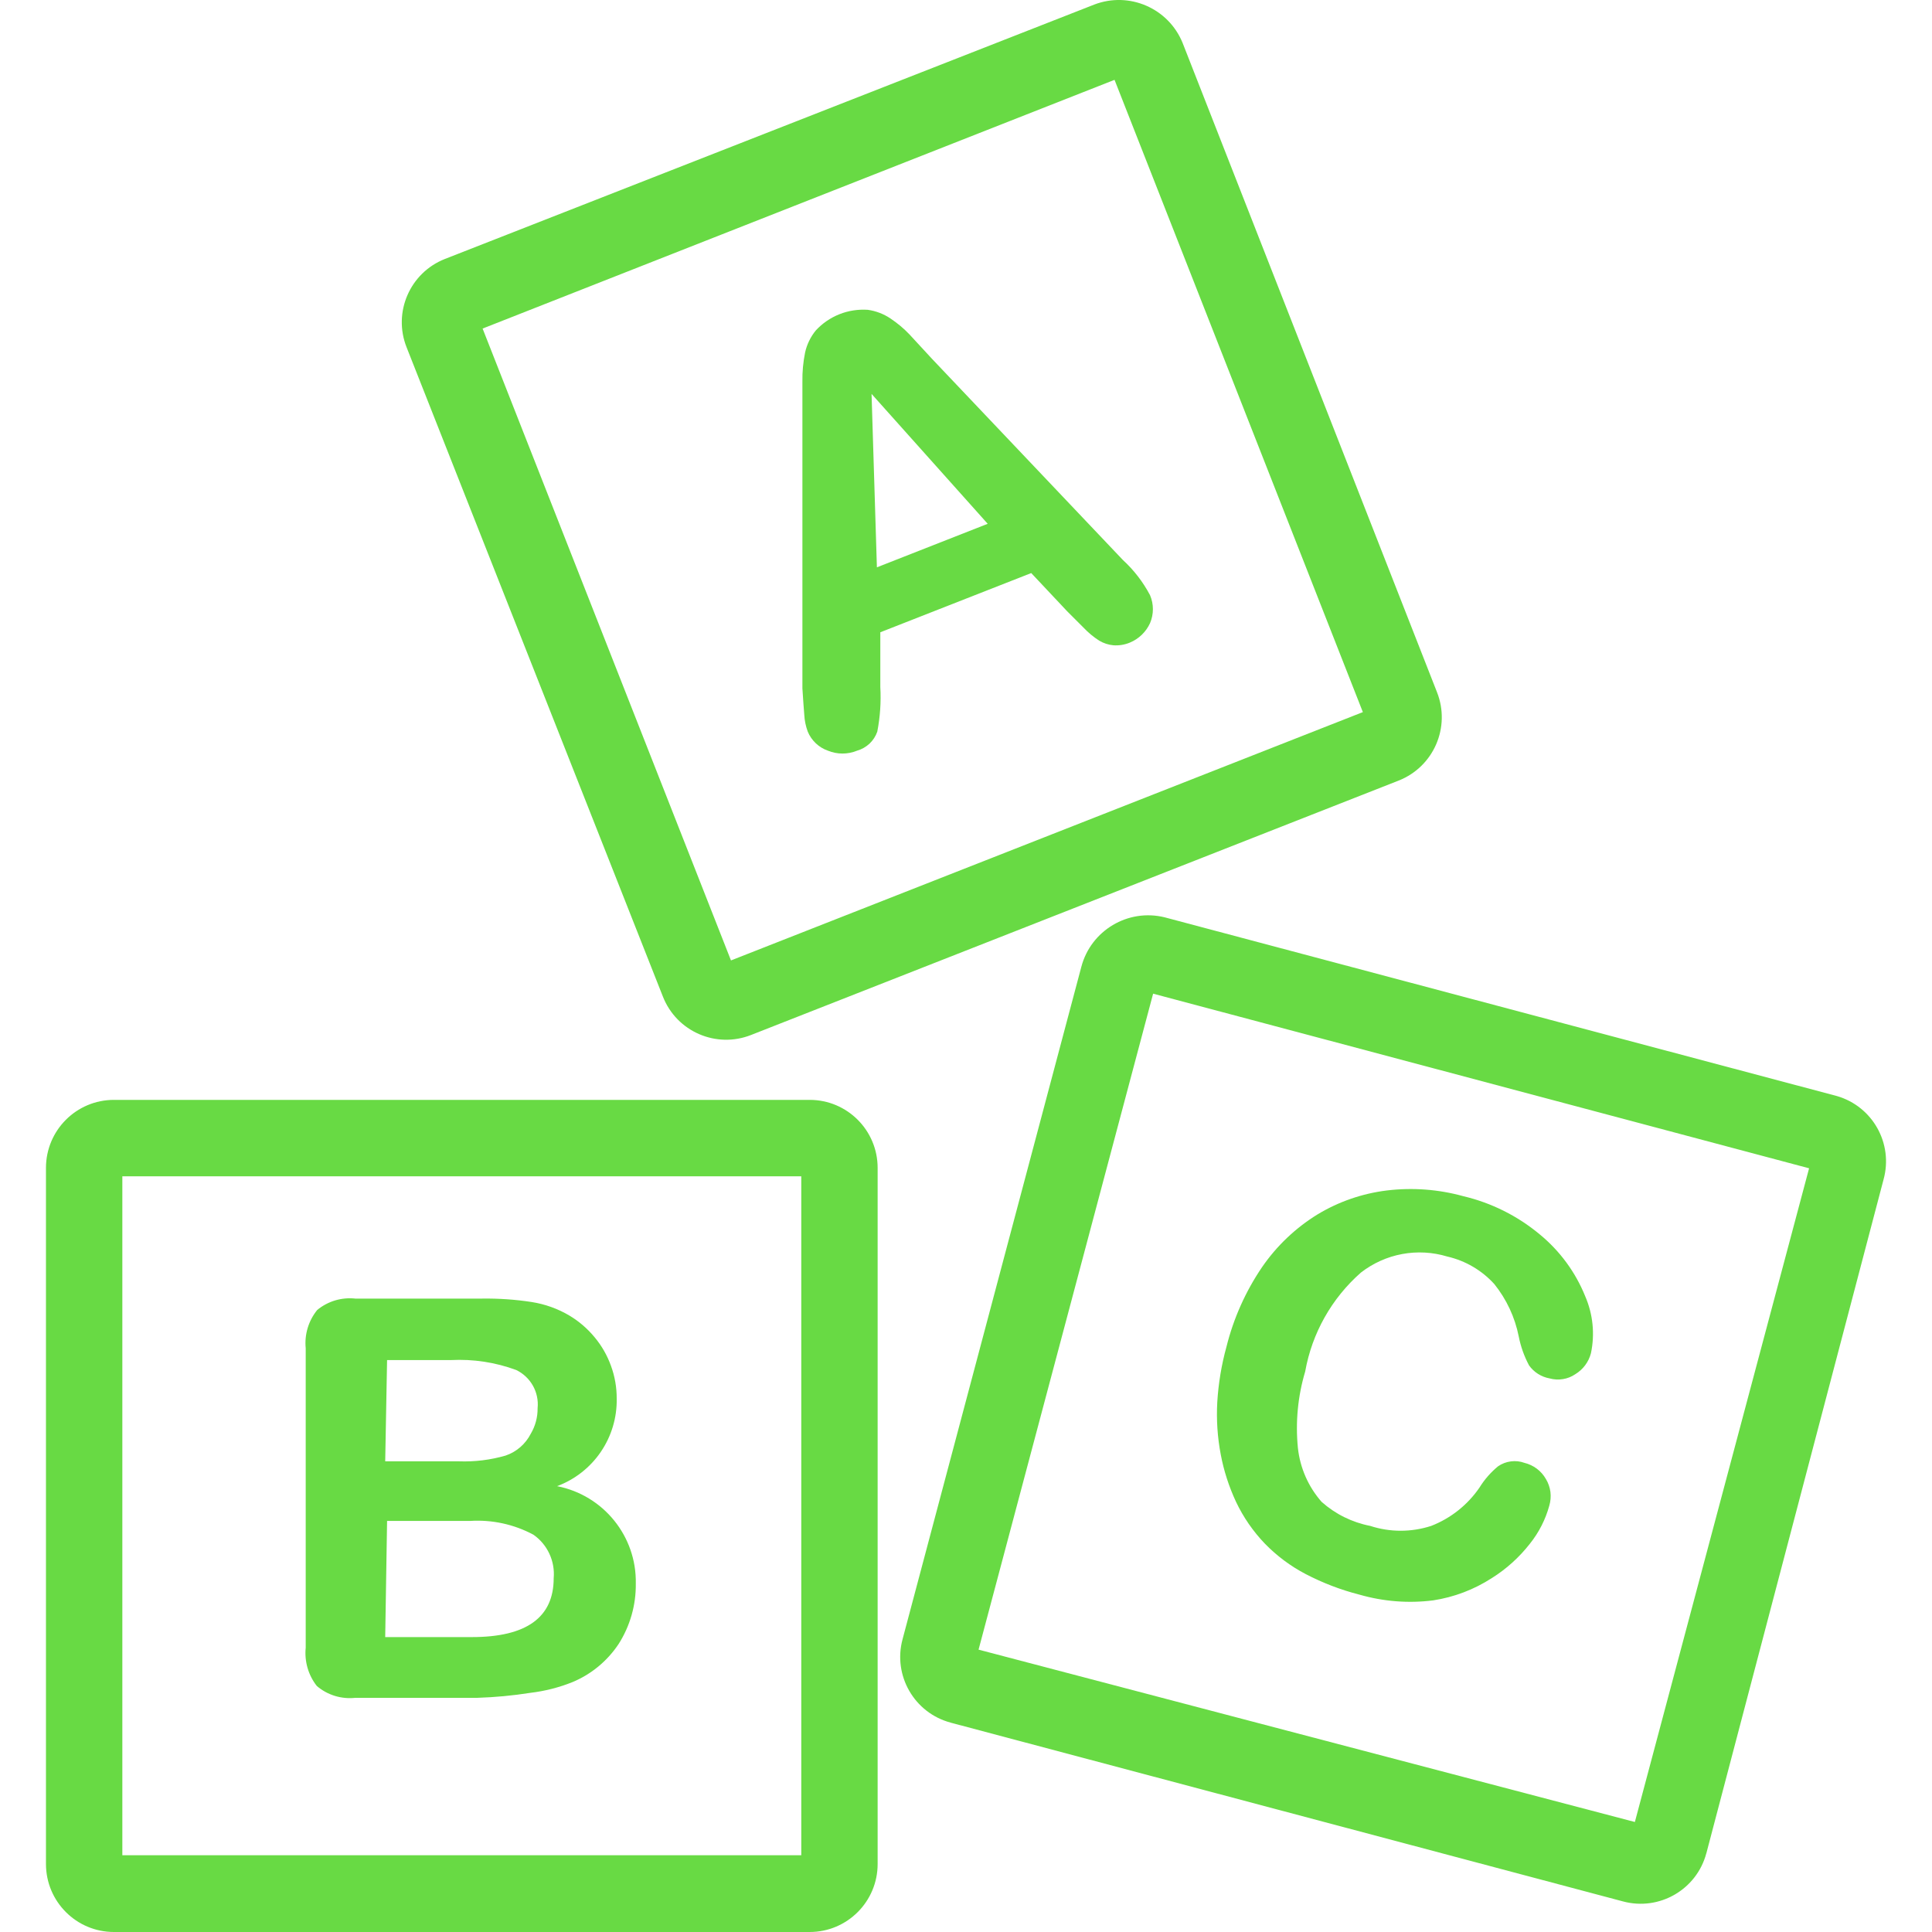
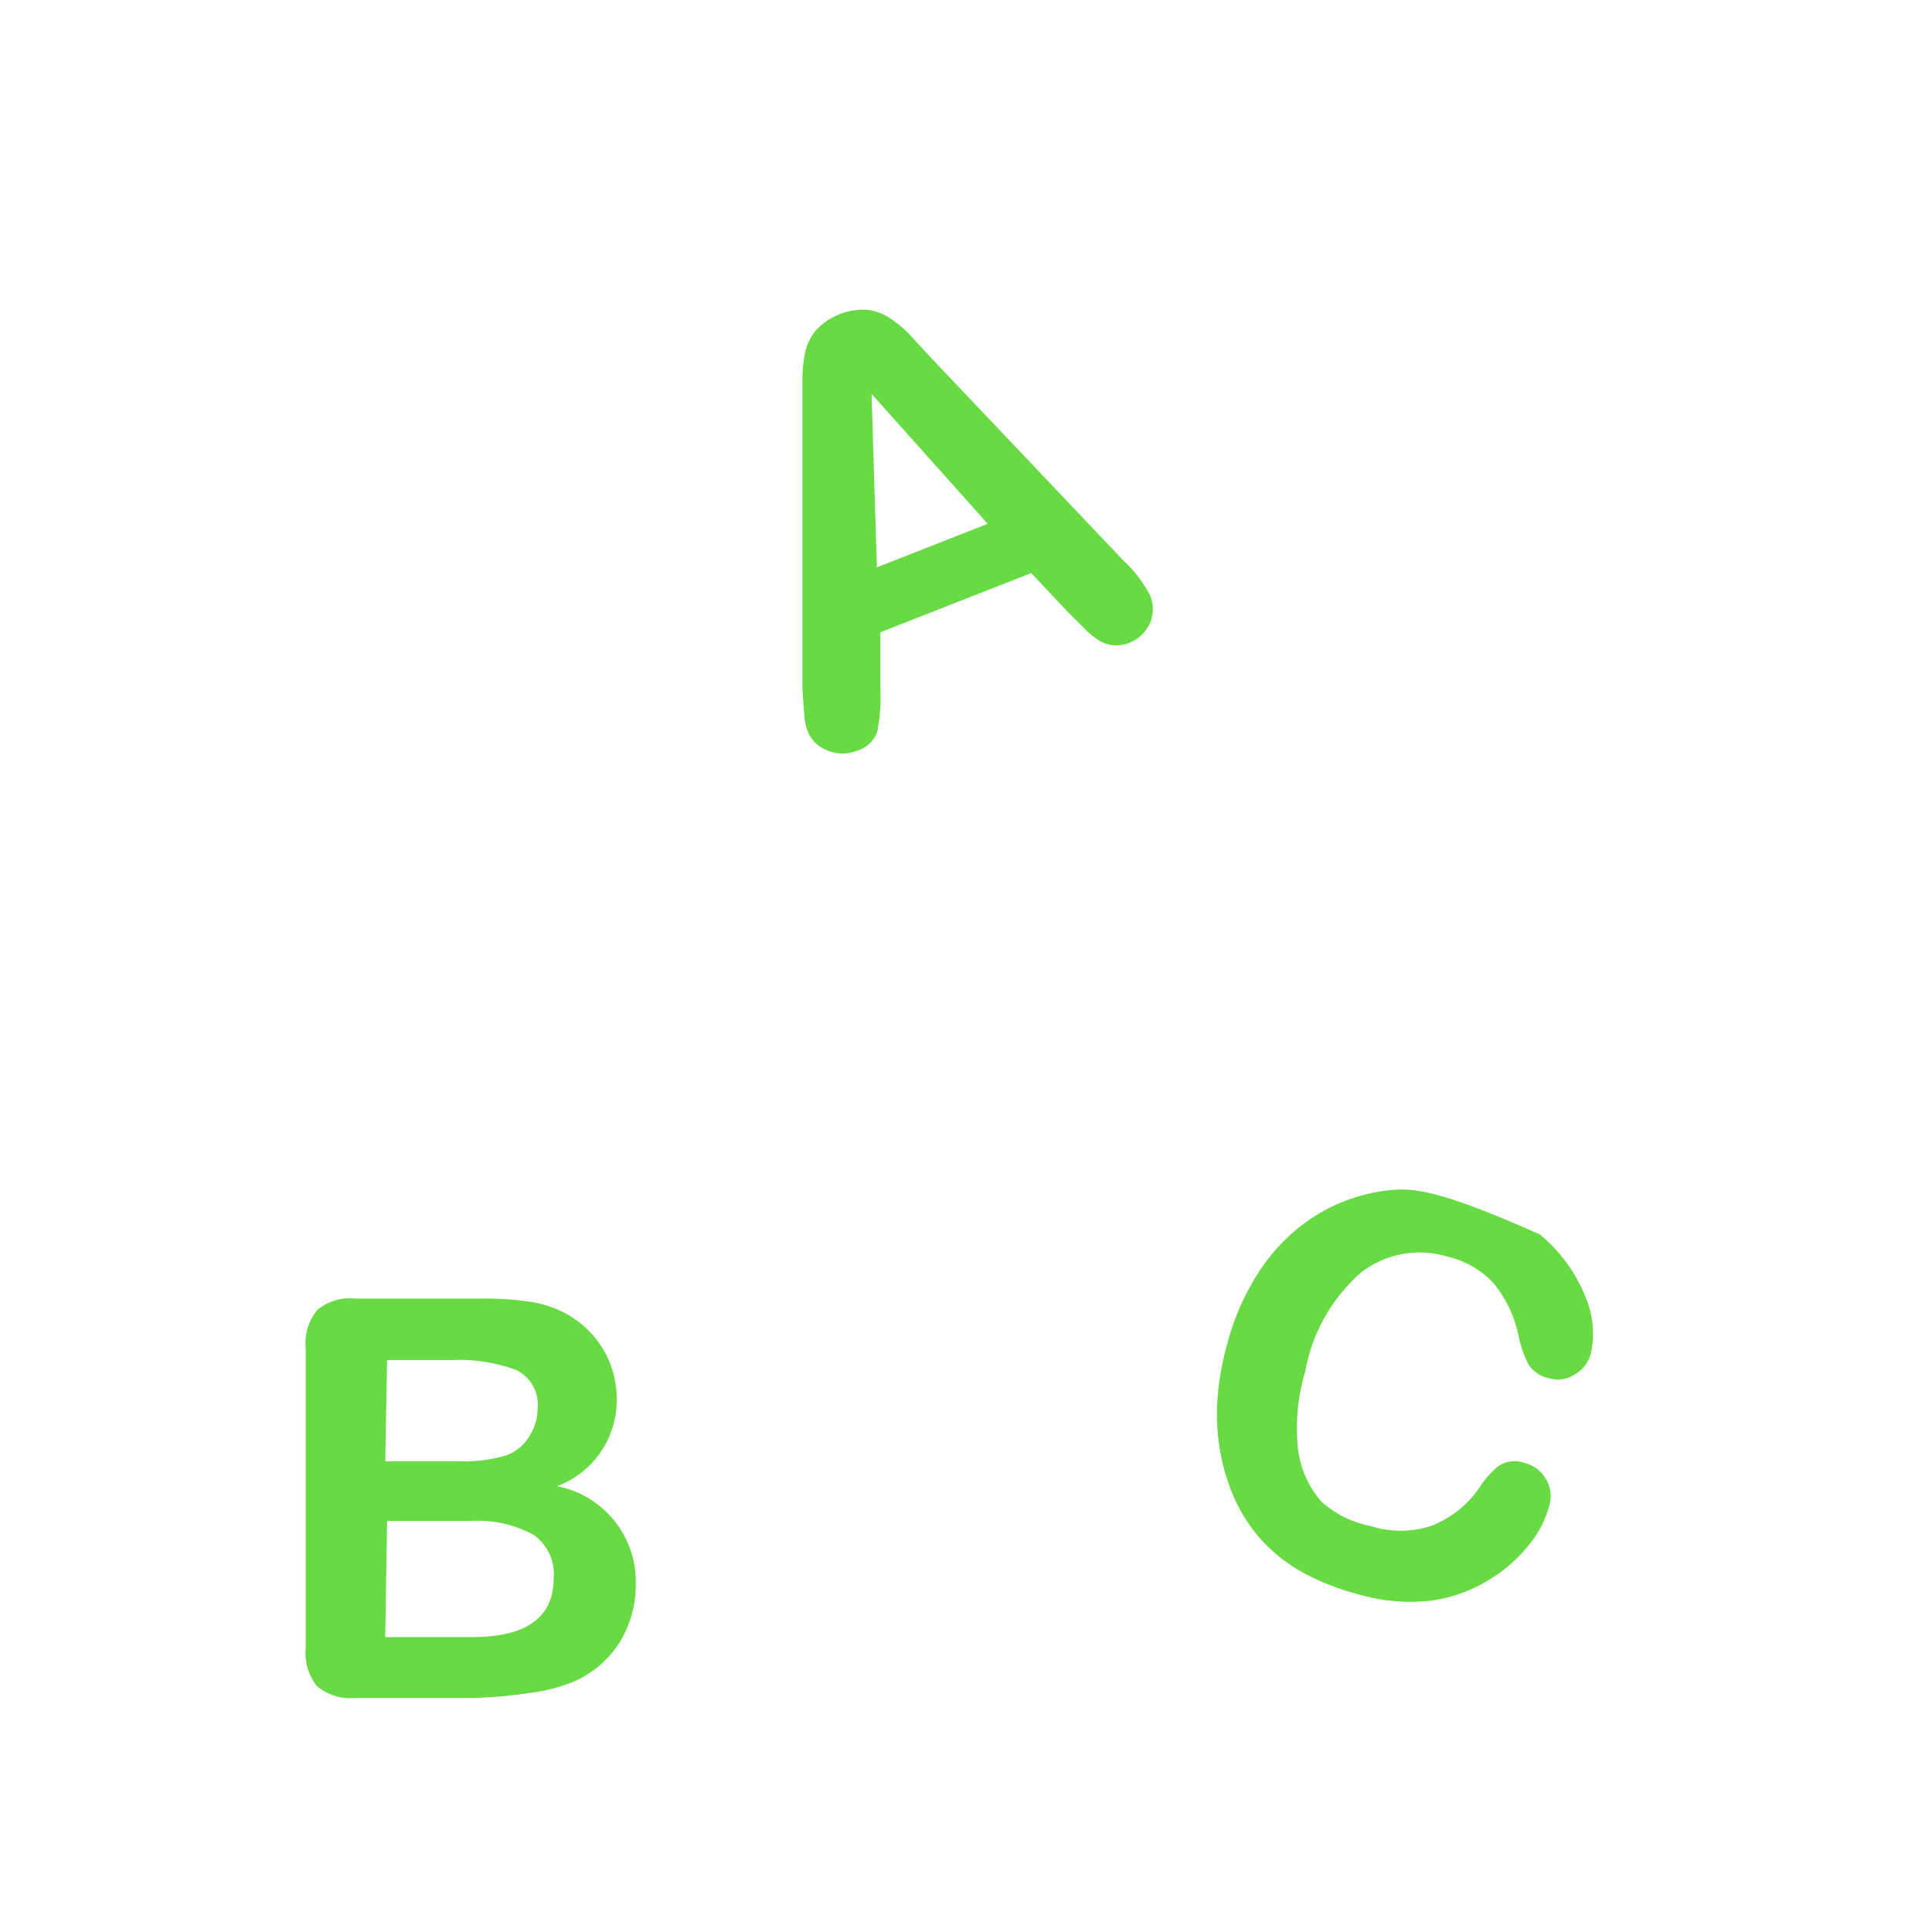
<svg xmlns="http://www.w3.org/2000/svg" width="34" height="34" viewBox="0 0 34 34" fill="none">
  <g clip-path="url(#clip0_1097_200)">
-     <path d="M25.289 12.182L20.811 0.753C20.562 0.144 19.872 -0.155 19.258 0.08L7.828 4.558C7.213 4.801 6.912 5.497 7.155 6.111L11.667 17.541C11.91 18.156 12.605 18.457 13.22 18.213L24.616 13.736C25.231 13.492 25.532 12.797 25.289 12.182ZM12.864 16.902L8.493 5.782L19.614 1.405L23.984 12.532L12.864 16.902ZM14.249 19.356H2.005C1.344 19.356 0.809 19.892 0.809 20.553V32.803C0.809 33.464 1.344 34 2.005 34H14.249C14.91 34 15.445 33.464 15.445 32.803V20.553C15.445 19.892 14.91 19.356 14.249 19.356ZM14.101 32.649H2.153V20.701H14.101V32.649ZM32.328 19.289L20.495 16.143C19.85 15.985 19.197 16.374 19.029 17.017L15.883 28.85C15.712 29.488 16.091 30.145 16.729 30.315L16.73 30.316L28.563 33.462C29.201 33.633 29.858 33.254 30.028 32.616L30.029 32.615L33.148 20.755C33.321 20.124 32.956 19.472 32.328 19.289ZM28.771 32.064L17.221 29.031L20.293 17.487L31.837 20.56L28.771 32.064Z" fill="#68DA44" />
-     <path d="M20.239 10.475C20.117 10.243 19.955 10.033 19.762 9.856L16.4 6.313L16.003 5.883C15.904 5.779 15.793 5.687 15.674 5.607C15.553 5.525 15.415 5.472 15.271 5.452C15.101 5.441 14.93 5.467 14.772 5.53C14.614 5.593 14.472 5.69 14.356 5.816C14.264 5.929 14.199 6.063 14.168 6.205C14.134 6.374 14.118 6.545 14.121 6.716V12.115C14.134 12.317 14.145 12.472 14.154 12.579C14.159 12.68 14.18 12.78 14.215 12.875C14.247 12.953 14.296 13.023 14.357 13.081C14.418 13.139 14.492 13.184 14.571 13.211C14.735 13.278 14.918 13.278 15.082 13.211C15.164 13.188 15.239 13.145 15.302 13.087C15.364 13.028 15.411 12.956 15.439 12.875C15.489 12.616 15.507 12.352 15.492 12.088V11.127L18.148 10.085L18.78 10.757L19.069 11.046C19.151 11.133 19.244 11.21 19.345 11.275C19.421 11.32 19.506 11.348 19.594 11.356C19.692 11.363 19.791 11.347 19.883 11.309C20.041 11.244 20.168 11.121 20.239 10.966C20.272 10.888 20.289 10.805 20.289 10.72C20.289 10.636 20.272 10.552 20.239 10.475ZM15.432 9.984L15.338 6.932L17.382 9.218L15.432 9.984ZM9.804 26.154C10.117 26.037 10.386 25.826 10.573 25.551C10.761 25.275 10.859 24.948 10.853 24.614C10.854 24.417 10.82 24.221 10.752 24.036C10.686 23.852 10.588 23.681 10.463 23.532C10.34 23.383 10.192 23.255 10.026 23.155C9.82 23.032 9.592 22.95 9.354 22.913C9.067 22.869 8.777 22.849 8.487 22.853H6.254C6.135 22.84 6.013 22.851 5.898 22.885C5.782 22.92 5.675 22.977 5.582 23.054C5.429 23.243 5.356 23.485 5.38 23.727V28.998C5.356 29.239 5.426 29.48 5.575 29.67C5.668 29.75 5.776 29.809 5.893 29.845C6.01 29.881 6.133 29.892 6.254 29.879H8.399C8.712 29.869 9.024 29.84 9.334 29.791C9.587 29.761 9.836 29.698 10.073 29.603C10.405 29.465 10.688 29.231 10.887 28.931C11.089 28.614 11.194 28.244 11.189 27.868C11.205 27.037 10.621 26.314 9.804 26.154ZM6.812 23.935H7.935C8.326 23.915 8.717 23.974 9.085 24.11C9.209 24.17 9.312 24.267 9.379 24.387C9.446 24.507 9.475 24.645 9.461 24.782C9.463 24.941 9.421 25.096 9.34 25.233C9.248 25.413 9.089 25.551 8.897 25.616C8.63 25.693 8.353 25.727 8.076 25.717H6.779L6.812 23.935ZM9.744 27.774C9.744 28.465 9.264 28.81 8.305 28.81H6.779L6.812 26.766H8.271C8.659 26.741 9.045 26.825 9.387 27.008C9.509 27.093 9.606 27.209 9.668 27.343C9.731 27.478 9.757 27.627 9.744 27.774ZM27.897 22.812C27.726 22.388 27.451 22.014 27.097 21.723C26.707 21.398 26.247 21.168 25.752 21.051C25.315 20.93 24.858 20.896 24.408 20.95C23.974 21.003 23.557 21.147 23.184 21.373C22.798 21.611 22.466 21.927 22.209 22.301C21.92 22.727 21.708 23.201 21.584 23.7C21.496 24.018 21.442 24.345 21.422 24.675C21.405 24.983 21.425 25.292 21.483 25.596C21.537 25.884 21.628 26.164 21.752 26.43C21.881 26.702 22.054 26.952 22.263 27.169C22.471 27.382 22.712 27.562 22.976 27.7C23.277 27.857 23.595 27.979 23.924 28.063C24.345 28.184 24.786 28.219 25.221 28.164C25.588 28.108 25.938 27.975 26.25 27.774C26.508 27.613 26.735 27.408 26.922 27.169C27.081 26.971 27.198 26.742 27.265 26.497C27.288 26.419 27.295 26.336 27.285 26.255C27.274 26.174 27.247 26.096 27.204 26.026C27.164 25.956 27.11 25.895 27.045 25.846C26.98 25.798 26.907 25.763 26.828 25.744C26.752 25.716 26.669 25.707 26.589 25.718C26.508 25.728 26.431 25.758 26.364 25.804C26.234 25.911 26.123 26.038 26.035 26.181C25.826 26.485 25.531 26.719 25.188 26.853C24.838 26.967 24.461 26.967 24.112 26.853C23.794 26.791 23.499 26.645 23.258 26.43C23.024 26.164 22.879 25.833 22.841 25.482C22.796 25.029 22.839 24.573 22.969 24.137C23.089 23.462 23.435 22.848 23.95 22.395C24.163 22.23 24.411 22.118 24.676 22.069C24.94 22.02 25.212 22.035 25.47 22.113C25.788 22.186 26.077 22.355 26.297 22.597C26.512 22.865 26.66 23.181 26.727 23.518C26.762 23.697 26.823 23.869 26.909 24.029C26.995 24.15 27.126 24.232 27.272 24.258C27.348 24.279 27.427 24.283 27.505 24.27C27.583 24.258 27.657 24.228 27.722 24.184C27.859 24.101 27.958 23.969 27.998 23.814C28.069 23.478 28.034 23.128 27.897 22.812Z" fill="#68DA44" />
+     <path d="M20.239 10.475C20.117 10.243 19.955 10.033 19.762 9.856L16.4 6.313L16.003 5.883C15.904 5.779 15.793 5.687 15.674 5.607C15.553 5.525 15.415 5.472 15.271 5.452C15.101 5.441 14.93 5.467 14.772 5.53C14.614 5.593 14.472 5.69 14.356 5.816C14.264 5.929 14.199 6.063 14.168 6.205C14.134 6.374 14.118 6.545 14.121 6.716V12.115C14.134 12.317 14.145 12.472 14.154 12.579C14.159 12.68 14.18 12.78 14.215 12.875C14.247 12.953 14.296 13.023 14.357 13.081C14.418 13.139 14.492 13.184 14.571 13.211C14.735 13.278 14.918 13.278 15.082 13.211C15.164 13.188 15.239 13.145 15.302 13.087C15.364 13.028 15.411 12.956 15.439 12.875C15.489 12.616 15.507 12.352 15.492 12.088V11.127L18.148 10.085L18.78 10.757L19.069 11.046C19.151 11.133 19.244 11.21 19.345 11.275C19.421 11.32 19.506 11.348 19.594 11.356C19.692 11.363 19.791 11.347 19.883 11.309C20.041 11.244 20.168 11.121 20.239 10.966C20.272 10.888 20.289 10.805 20.289 10.72C20.289 10.636 20.272 10.552 20.239 10.475ZM15.432 9.984L15.338 6.932L17.382 9.218L15.432 9.984ZM9.804 26.154C10.117 26.037 10.386 25.826 10.573 25.551C10.761 25.275 10.859 24.948 10.853 24.614C10.854 24.417 10.82 24.221 10.752 24.036C10.686 23.852 10.588 23.681 10.463 23.532C10.34 23.383 10.192 23.255 10.026 23.155C9.82 23.032 9.592 22.95 9.354 22.913C9.067 22.869 8.777 22.849 8.487 22.853H6.254C6.135 22.84 6.013 22.851 5.898 22.885C5.782 22.92 5.675 22.977 5.582 23.054C5.429 23.243 5.356 23.485 5.38 23.727V28.998C5.356 29.239 5.426 29.48 5.575 29.67C5.668 29.75 5.776 29.809 5.893 29.845C6.01 29.881 6.133 29.892 6.254 29.879H8.399C8.712 29.869 9.024 29.84 9.334 29.791C9.587 29.761 9.836 29.698 10.073 29.603C10.405 29.465 10.688 29.231 10.887 28.931C11.089 28.614 11.194 28.244 11.189 27.868C11.205 27.037 10.621 26.314 9.804 26.154ZM6.812 23.935H7.935C8.326 23.915 8.717 23.974 9.085 24.11C9.209 24.17 9.312 24.267 9.379 24.387C9.446 24.507 9.475 24.645 9.461 24.782C9.463 24.941 9.421 25.096 9.34 25.233C9.248 25.413 9.089 25.551 8.897 25.616C8.63 25.693 8.353 25.727 8.076 25.717H6.779L6.812 23.935ZM9.744 27.774C9.744 28.465 9.264 28.81 8.305 28.81H6.779L6.812 26.766H8.271C8.659 26.741 9.045 26.825 9.387 27.008C9.509 27.093 9.606 27.209 9.668 27.343C9.731 27.478 9.757 27.627 9.744 27.774ZM27.897 22.812C27.726 22.388 27.451 22.014 27.097 21.723C25.315 20.93 24.858 20.896 24.408 20.95C23.974 21.003 23.557 21.147 23.184 21.373C22.798 21.611 22.466 21.927 22.209 22.301C21.92 22.727 21.708 23.201 21.584 23.7C21.496 24.018 21.442 24.345 21.422 24.675C21.405 24.983 21.425 25.292 21.483 25.596C21.537 25.884 21.628 26.164 21.752 26.43C21.881 26.702 22.054 26.952 22.263 27.169C22.471 27.382 22.712 27.562 22.976 27.7C23.277 27.857 23.595 27.979 23.924 28.063C24.345 28.184 24.786 28.219 25.221 28.164C25.588 28.108 25.938 27.975 26.25 27.774C26.508 27.613 26.735 27.408 26.922 27.169C27.081 26.971 27.198 26.742 27.265 26.497C27.288 26.419 27.295 26.336 27.285 26.255C27.274 26.174 27.247 26.096 27.204 26.026C27.164 25.956 27.11 25.895 27.045 25.846C26.98 25.798 26.907 25.763 26.828 25.744C26.752 25.716 26.669 25.707 26.589 25.718C26.508 25.728 26.431 25.758 26.364 25.804C26.234 25.911 26.123 26.038 26.035 26.181C25.826 26.485 25.531 26.719 25.188 26.853C24.838 26.967 24.461 26.967 24.112 26.853C23.794 26.791 23.499 26.645 23.258 26.43C23.024 26.164 22.879 25.833 22.841 25.482C22.796 25.029 22.839 24.573 22.969 24.137C23.089 23.462 23.435 22.848 23.95 22.395C24.163 22.23 24.411 22.118 24.676 22.069C24.94 22.02 25.212 22.035 25.47 22.113C25.788 22.186 26.077 22.355 26.297 22.597C26.512 22.865 26.66 23.181 26.727 23.518C26.762 23.697 26.823 23.869 26.909 24.029C26.995 24.15 27.126 24.232 27.272 24.258C27.348 24.279 27.427 24.283 27.505 24.27C27.583 24.258 27.657 24.228 27.722 24.184C27.859 24.101 27.958 23.969 27.998 23.814C28.069 23.478 28.034 23.128 27.897 22.812Z" fill="#68DA44" />
  </g>
  <defs>
    <clipPath id="clip0_1097_200">
      <rect width="34" height="34" fill="white" />
    </clipPath>
  </defs>
</svg>